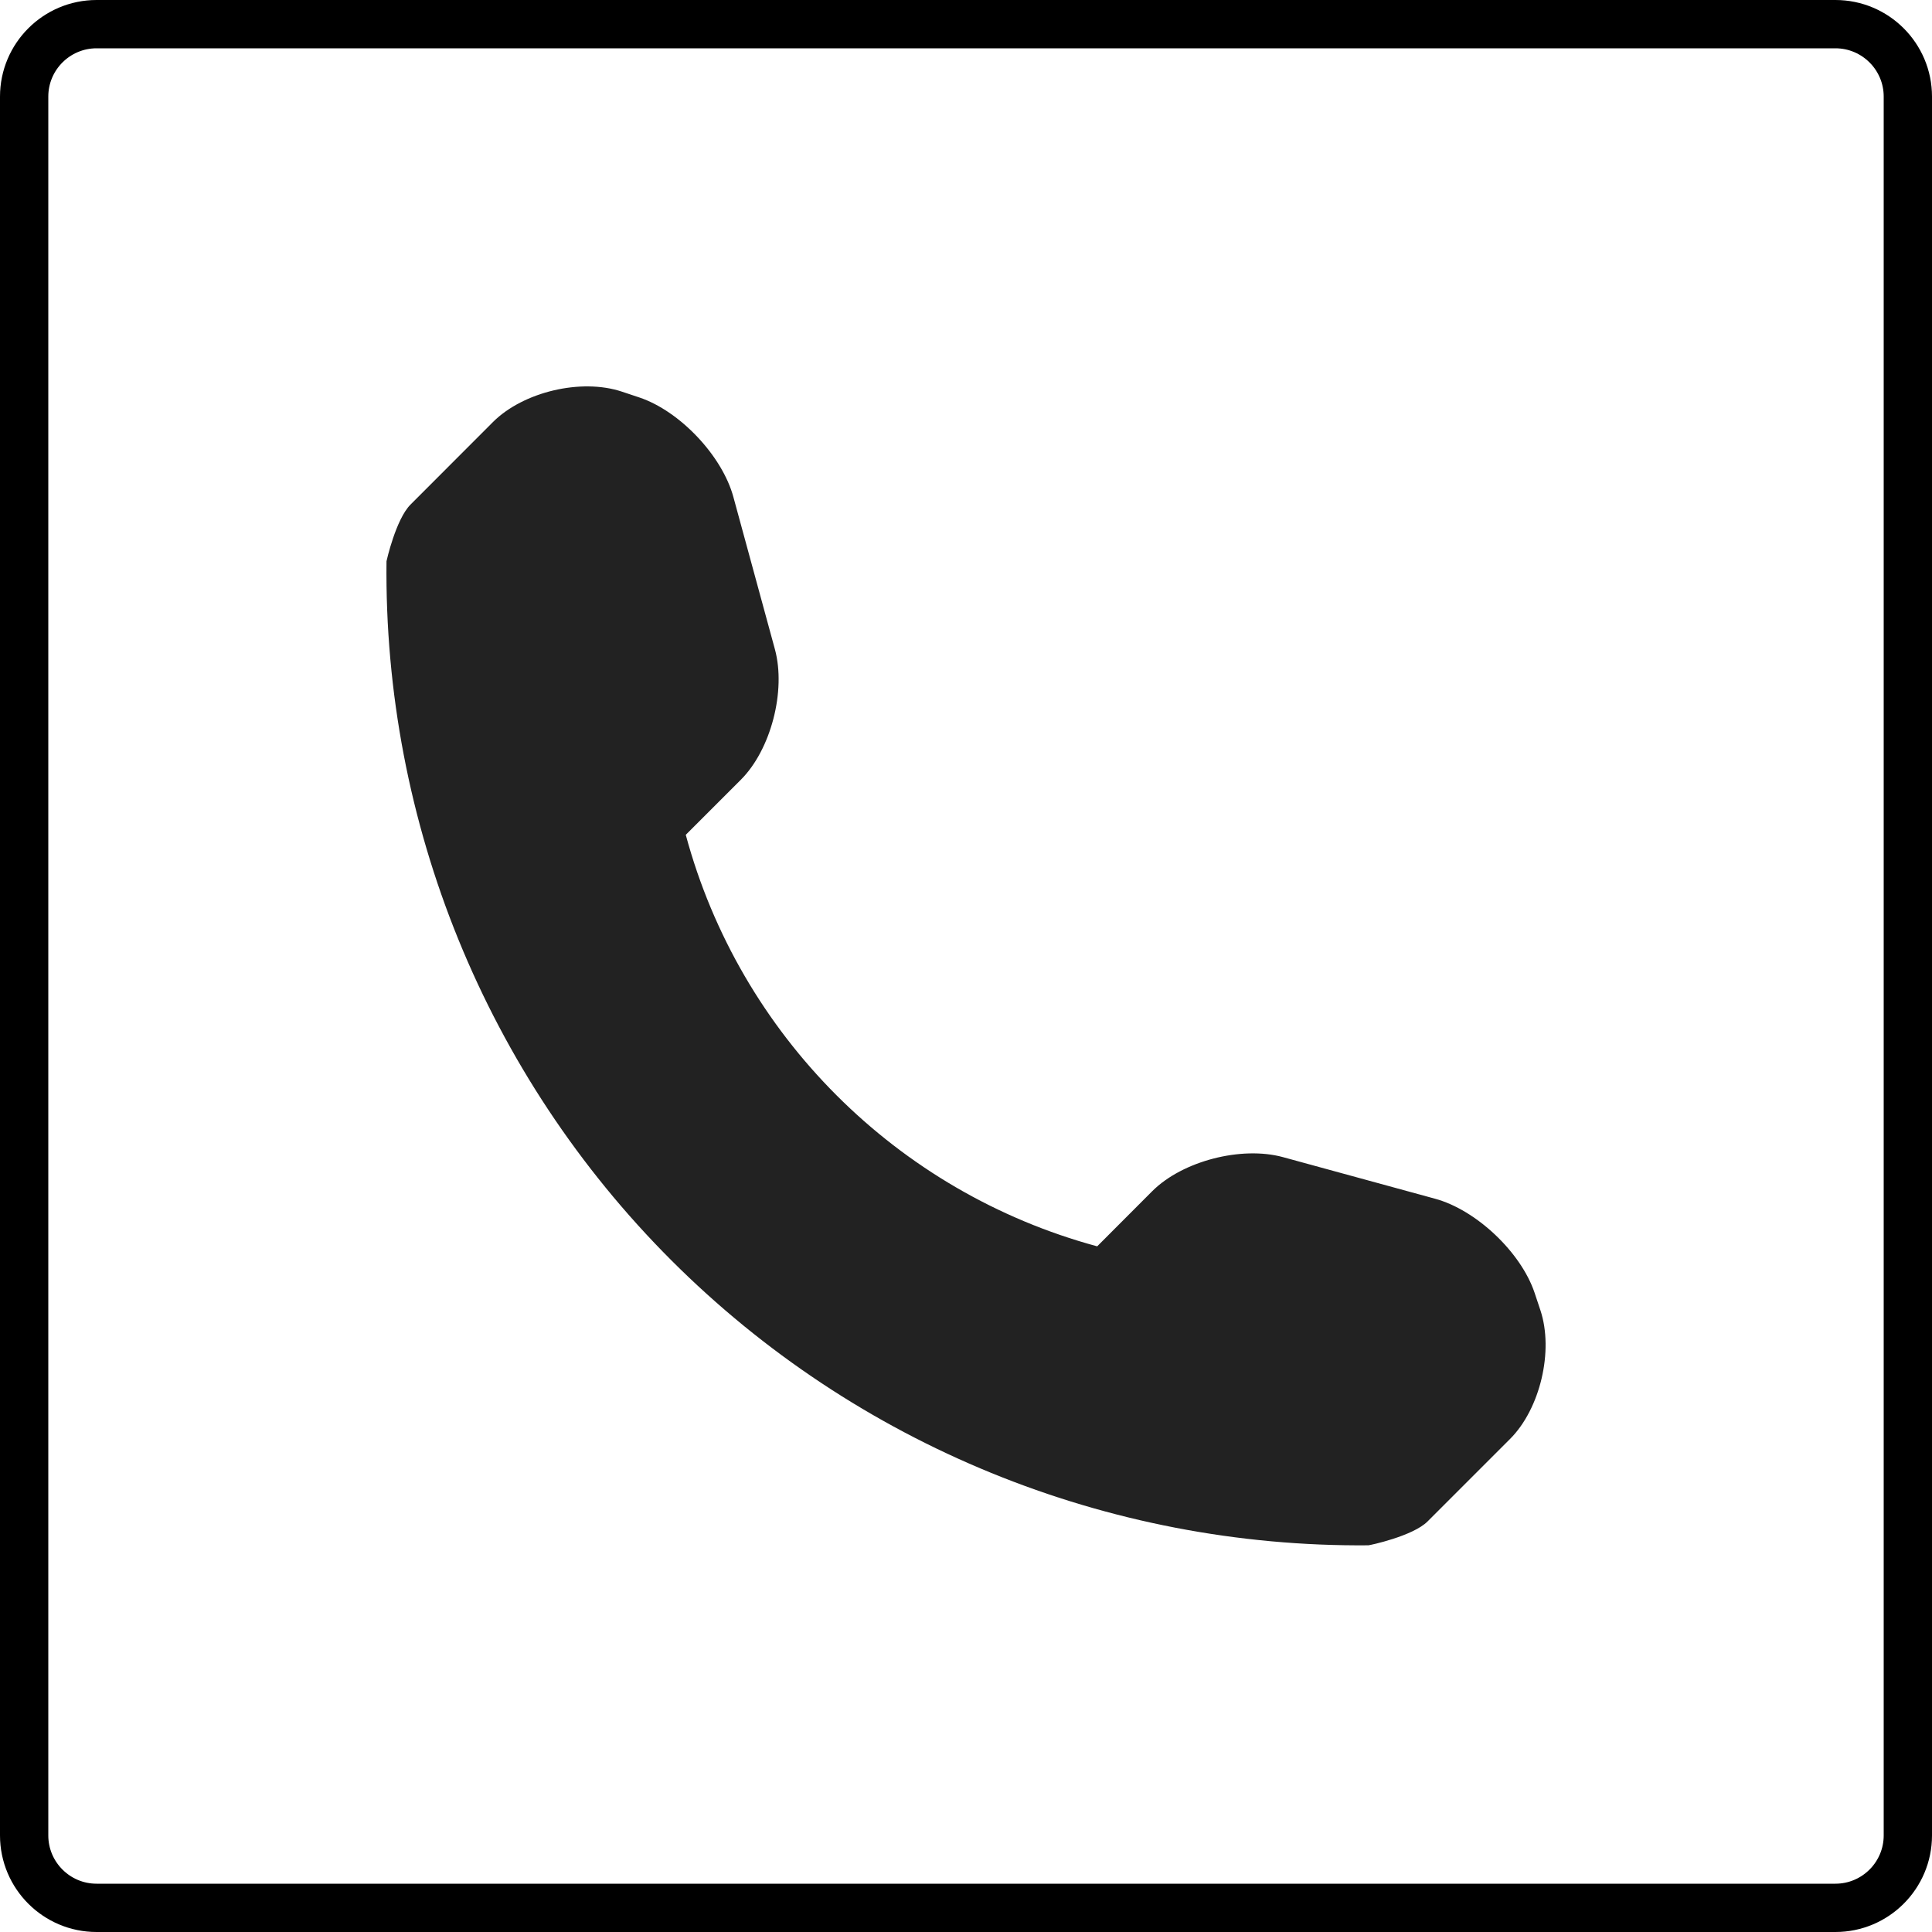
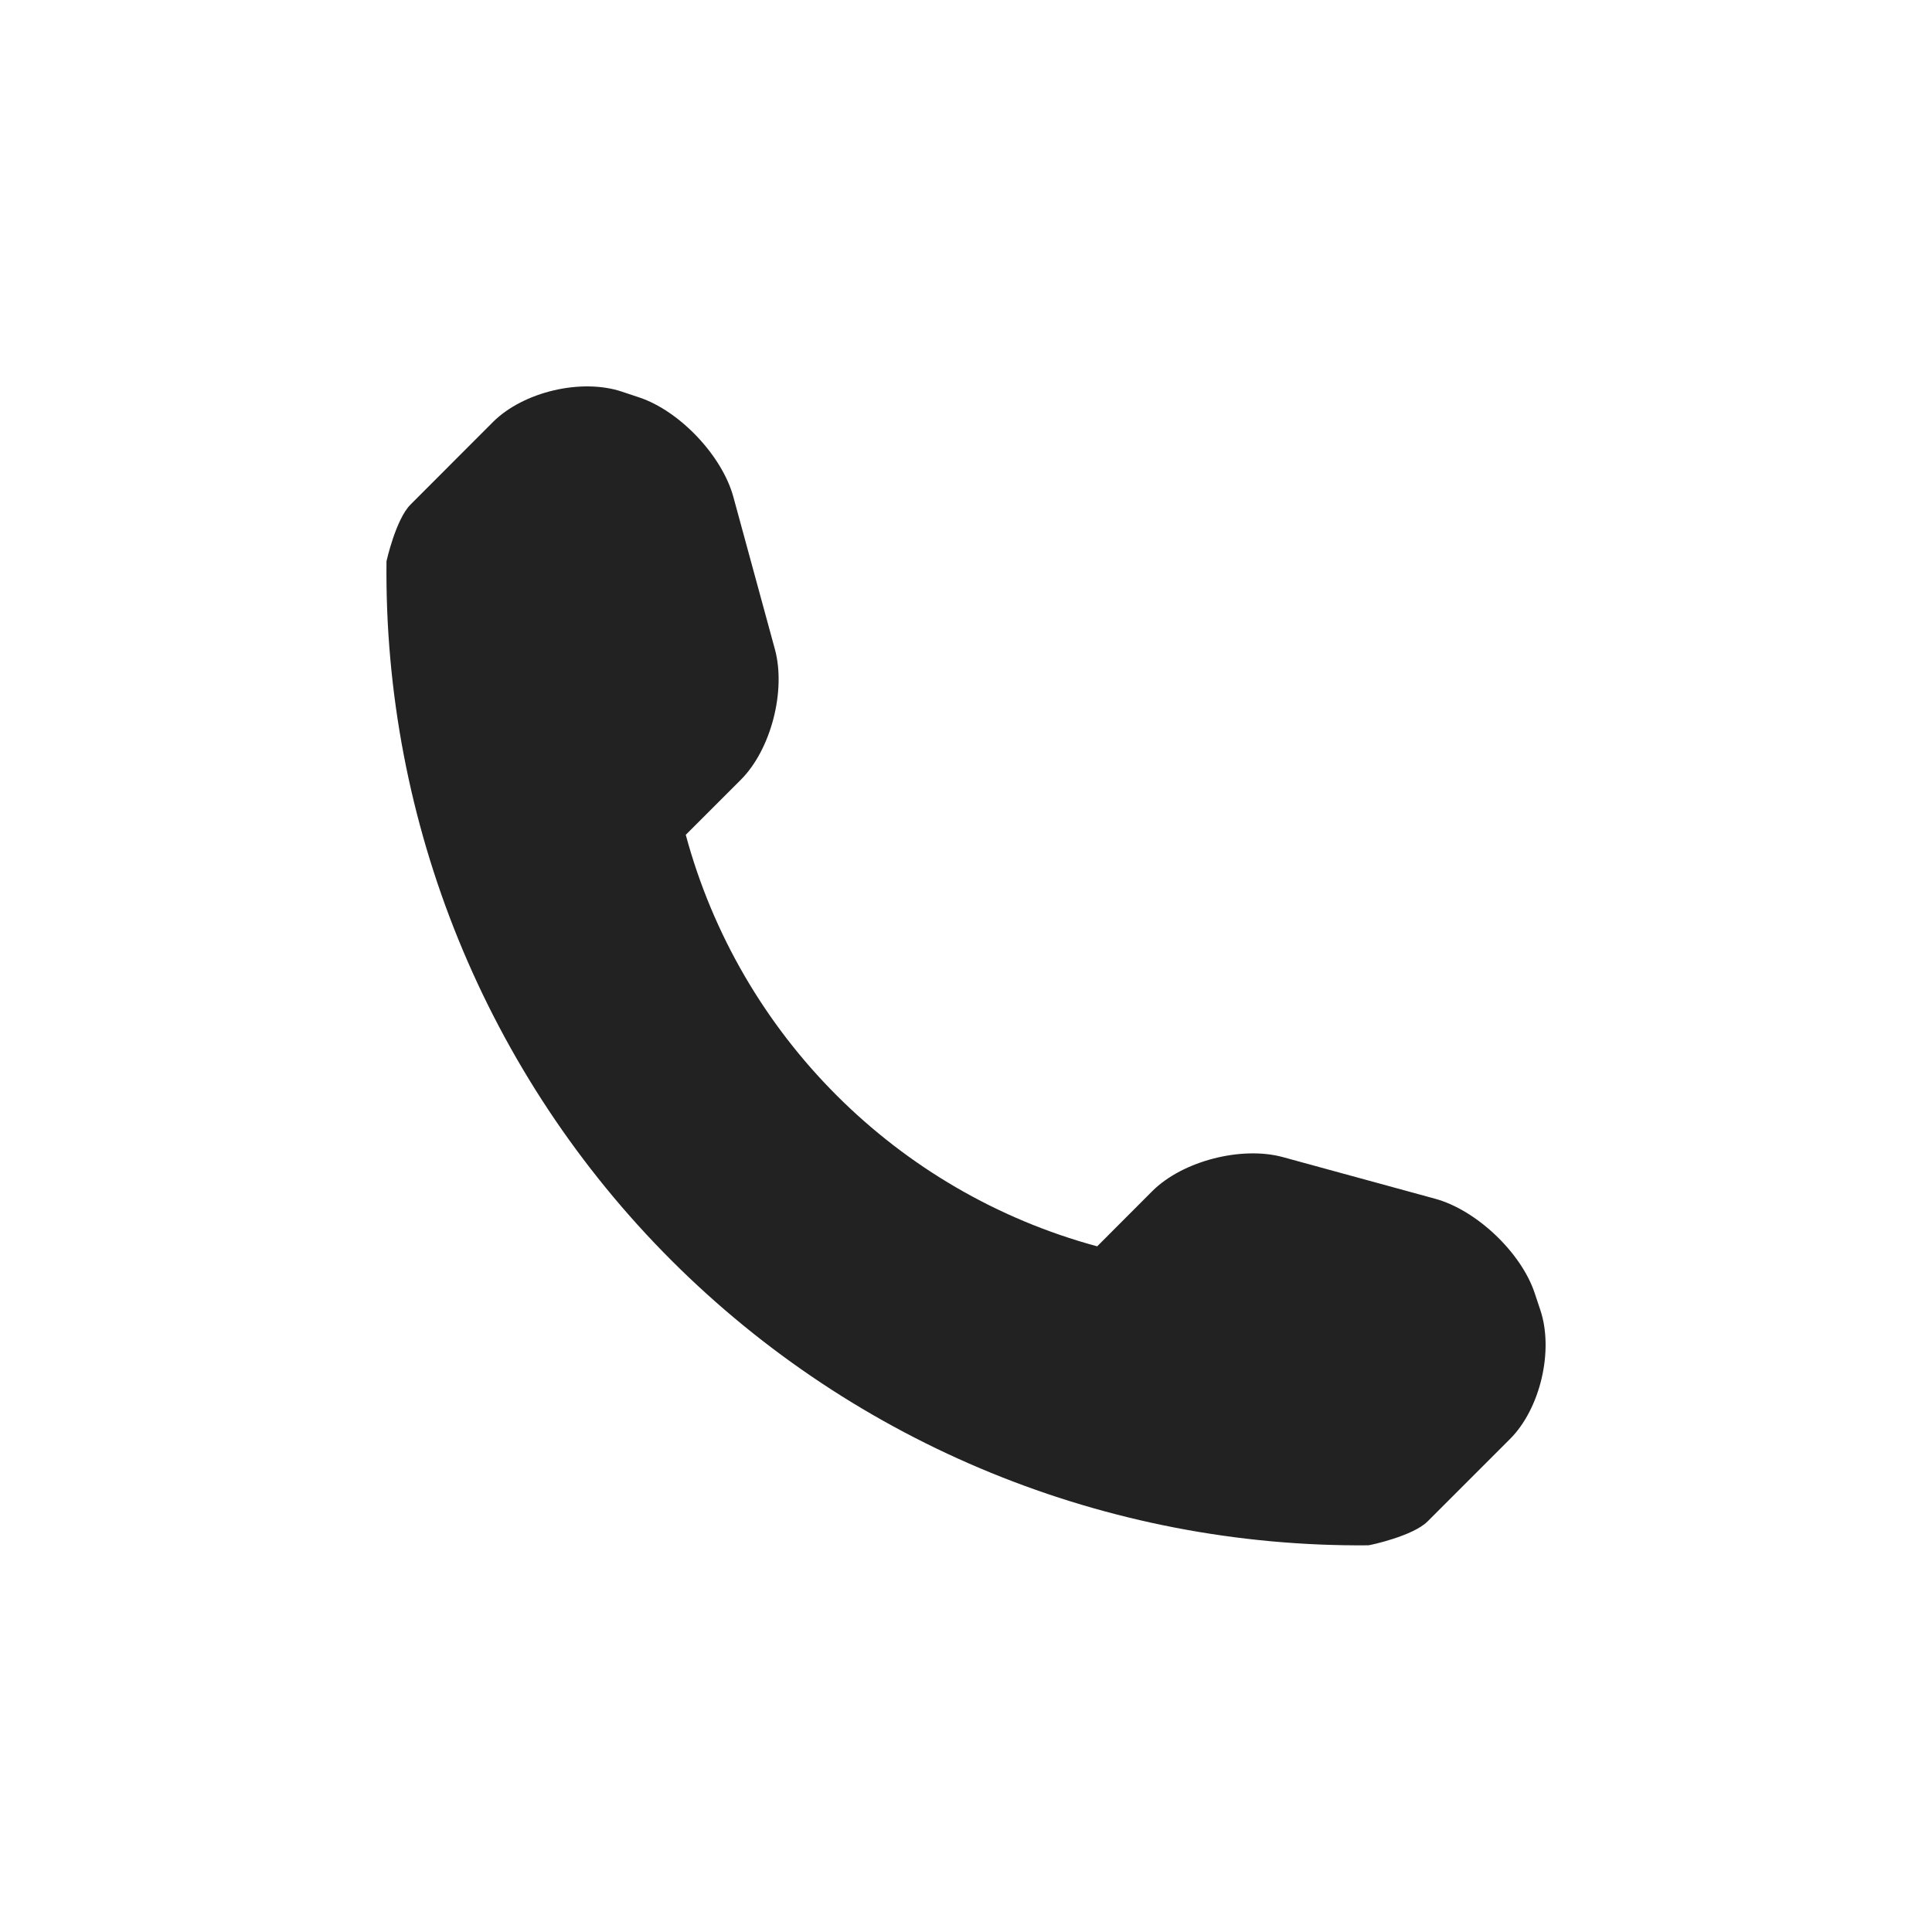
<svg xmlns="http://www.w3.org/2000/svg" width="20" height="20" viewBox="0 0 20 20" fill="none">
-   <path d="M19 0.25H1C0.586 0.25 0.25 0.586 0.25 1V19C0.25 19.414 0.586 19.75 1 19.75H19C19.414 19.75 19.75 19.414 19.75 19V1C19.75 0.586 19.414 0.25 19 0.25Z" stroke="black" stroke-width="0.5" />
  <path d="M15.946 13.563L15.886 13.383C15.745 12.963 15.281 12.524 14.855 12.409L13.279 11.978C12.851 11.862 12.241 12.018 11.928 12.331L11.358 12.902C9.284 12.341 7.658 10.715 7.099 8.642L7.669 8.072C7.982 7.759 8.138 7.15 8.022 6.722L7.592 5.145C7.476 4.718 7.037 4.254 6.617 4.114L6.437 4.054C6.016 3.914 5.417 4.056 5.104 4.368L4.25 5.223C4.098 5.374 4.001 5.808 4.001 5.81C3.971 8.52 5.033 11.13 6.95 13.047C8.862 14.959 11.463 16.02 14.165 15.997C14.179 15.997 14.626 15.902 14.778 15.75L15.632 14.896C15.944 14.584 16.086 13.984 15.946 13.563Z" fill="#222222" />
</svg>